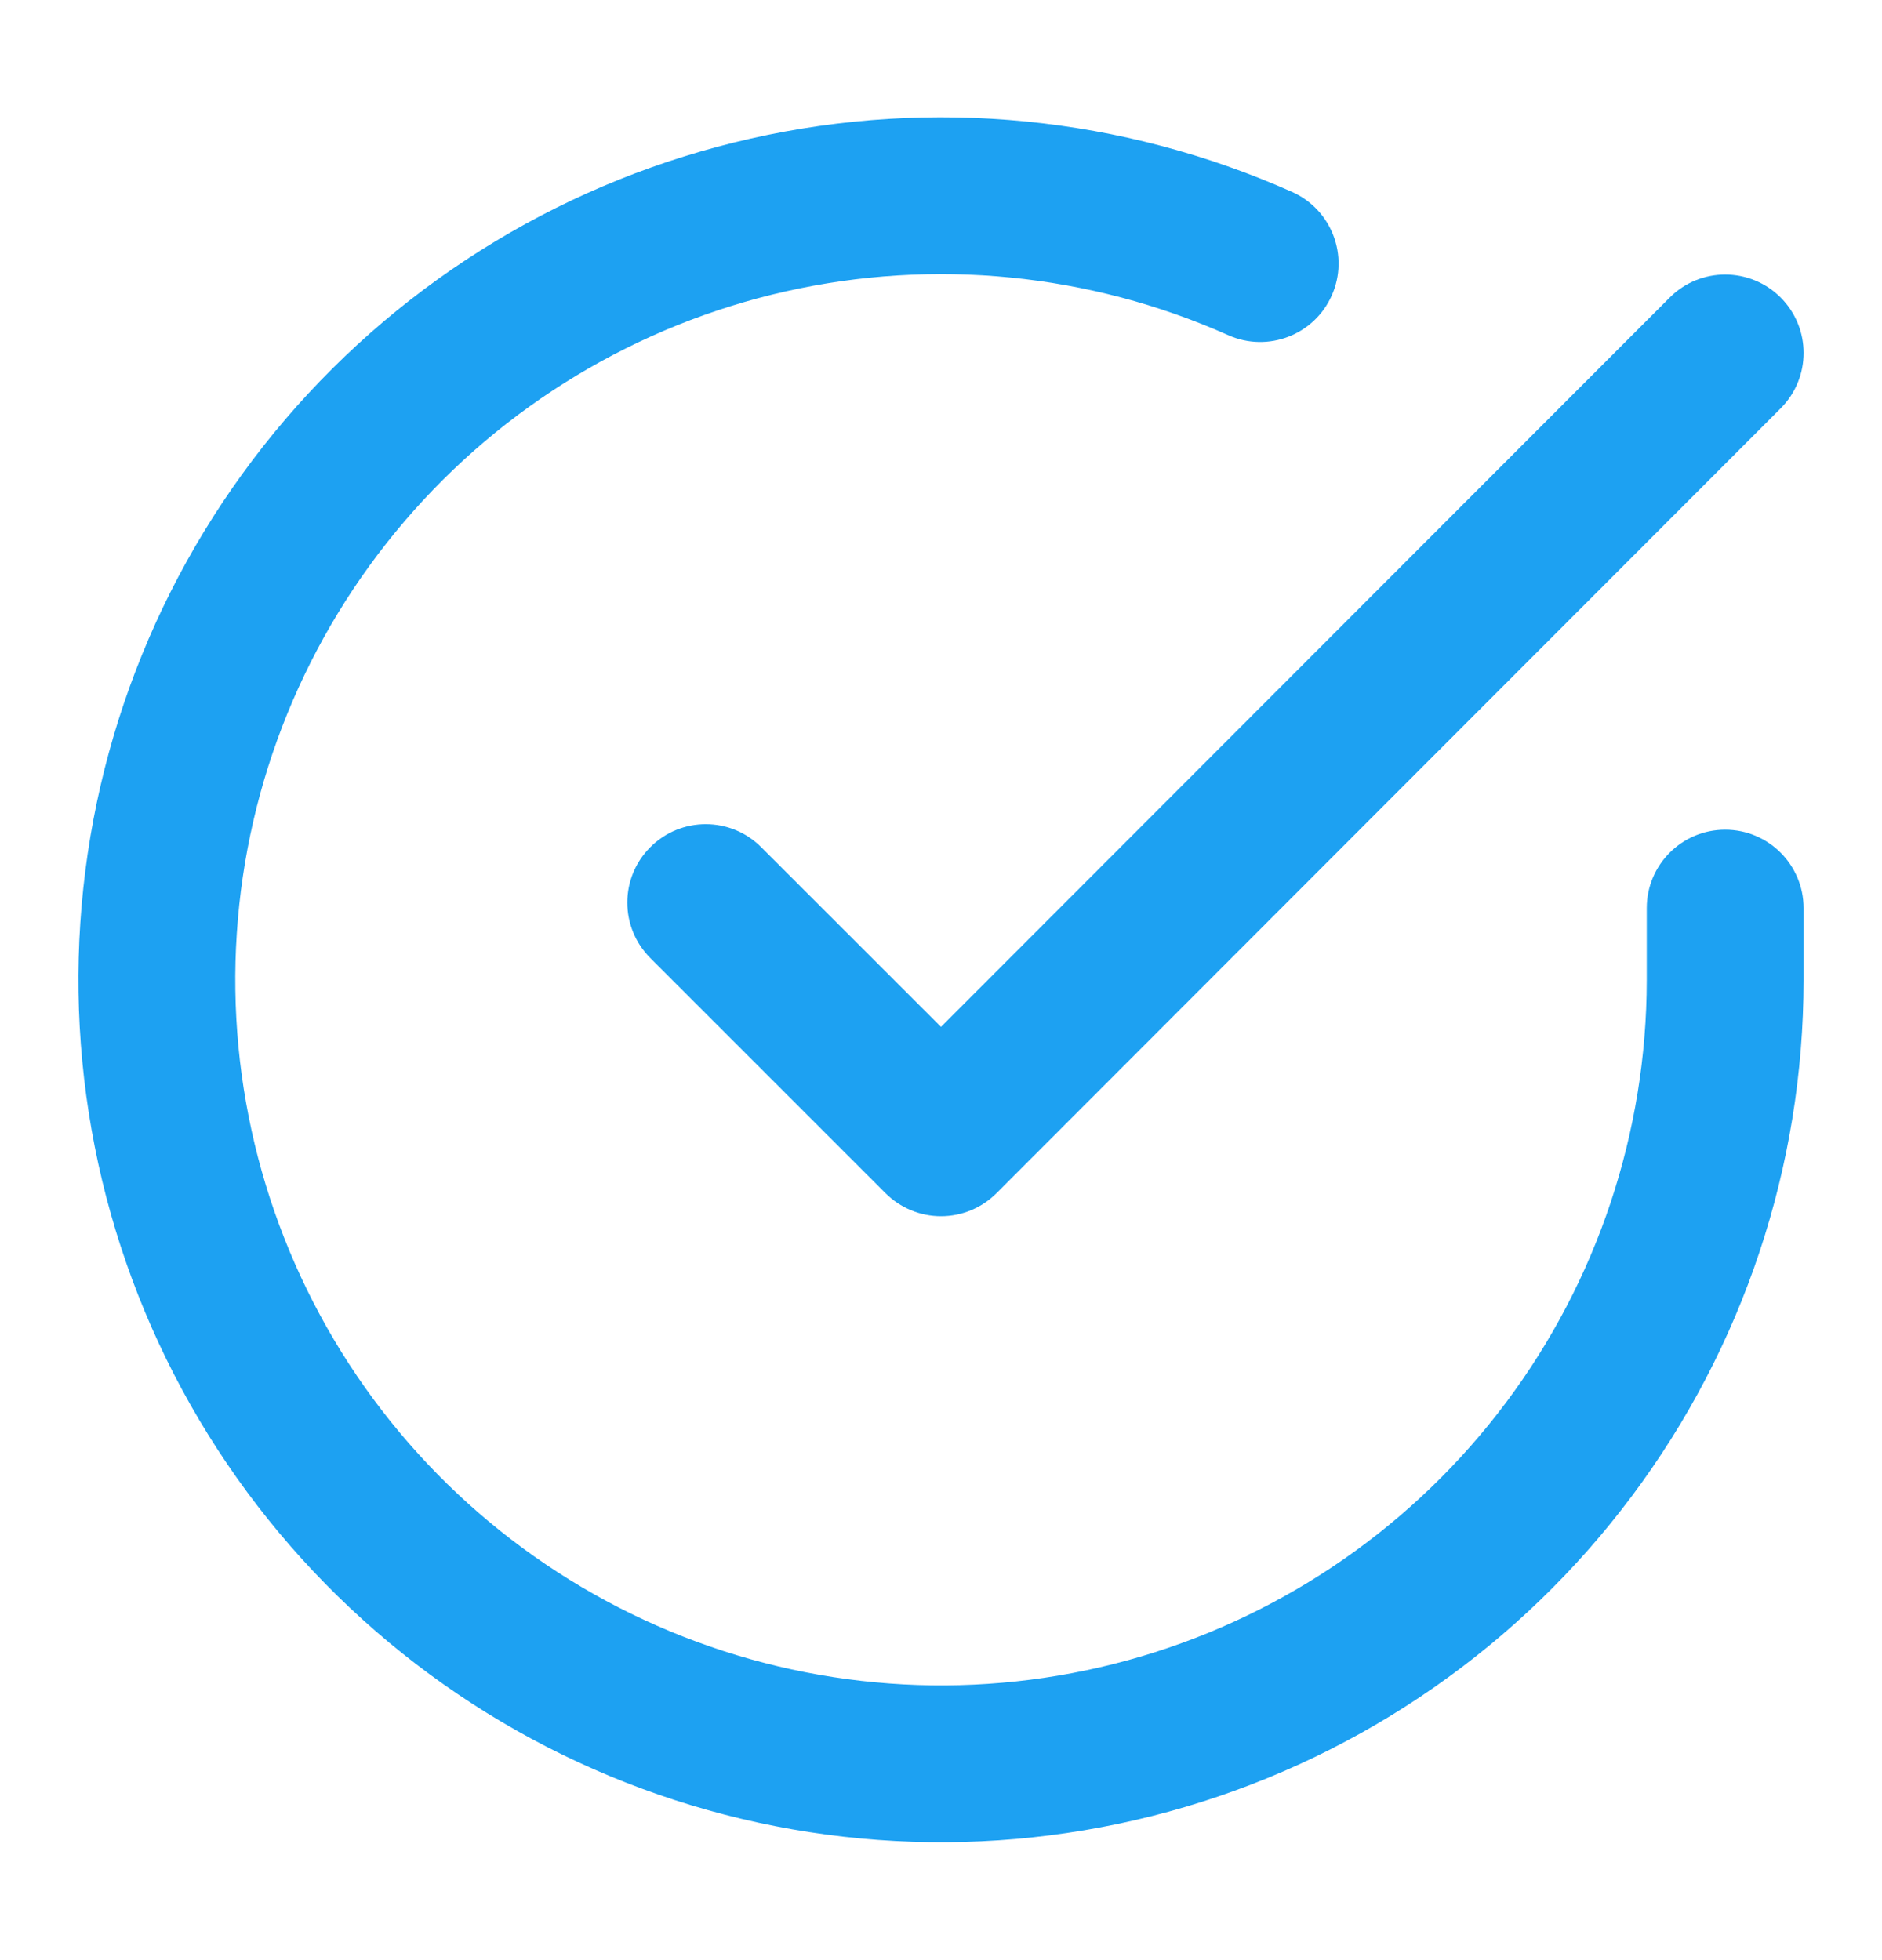
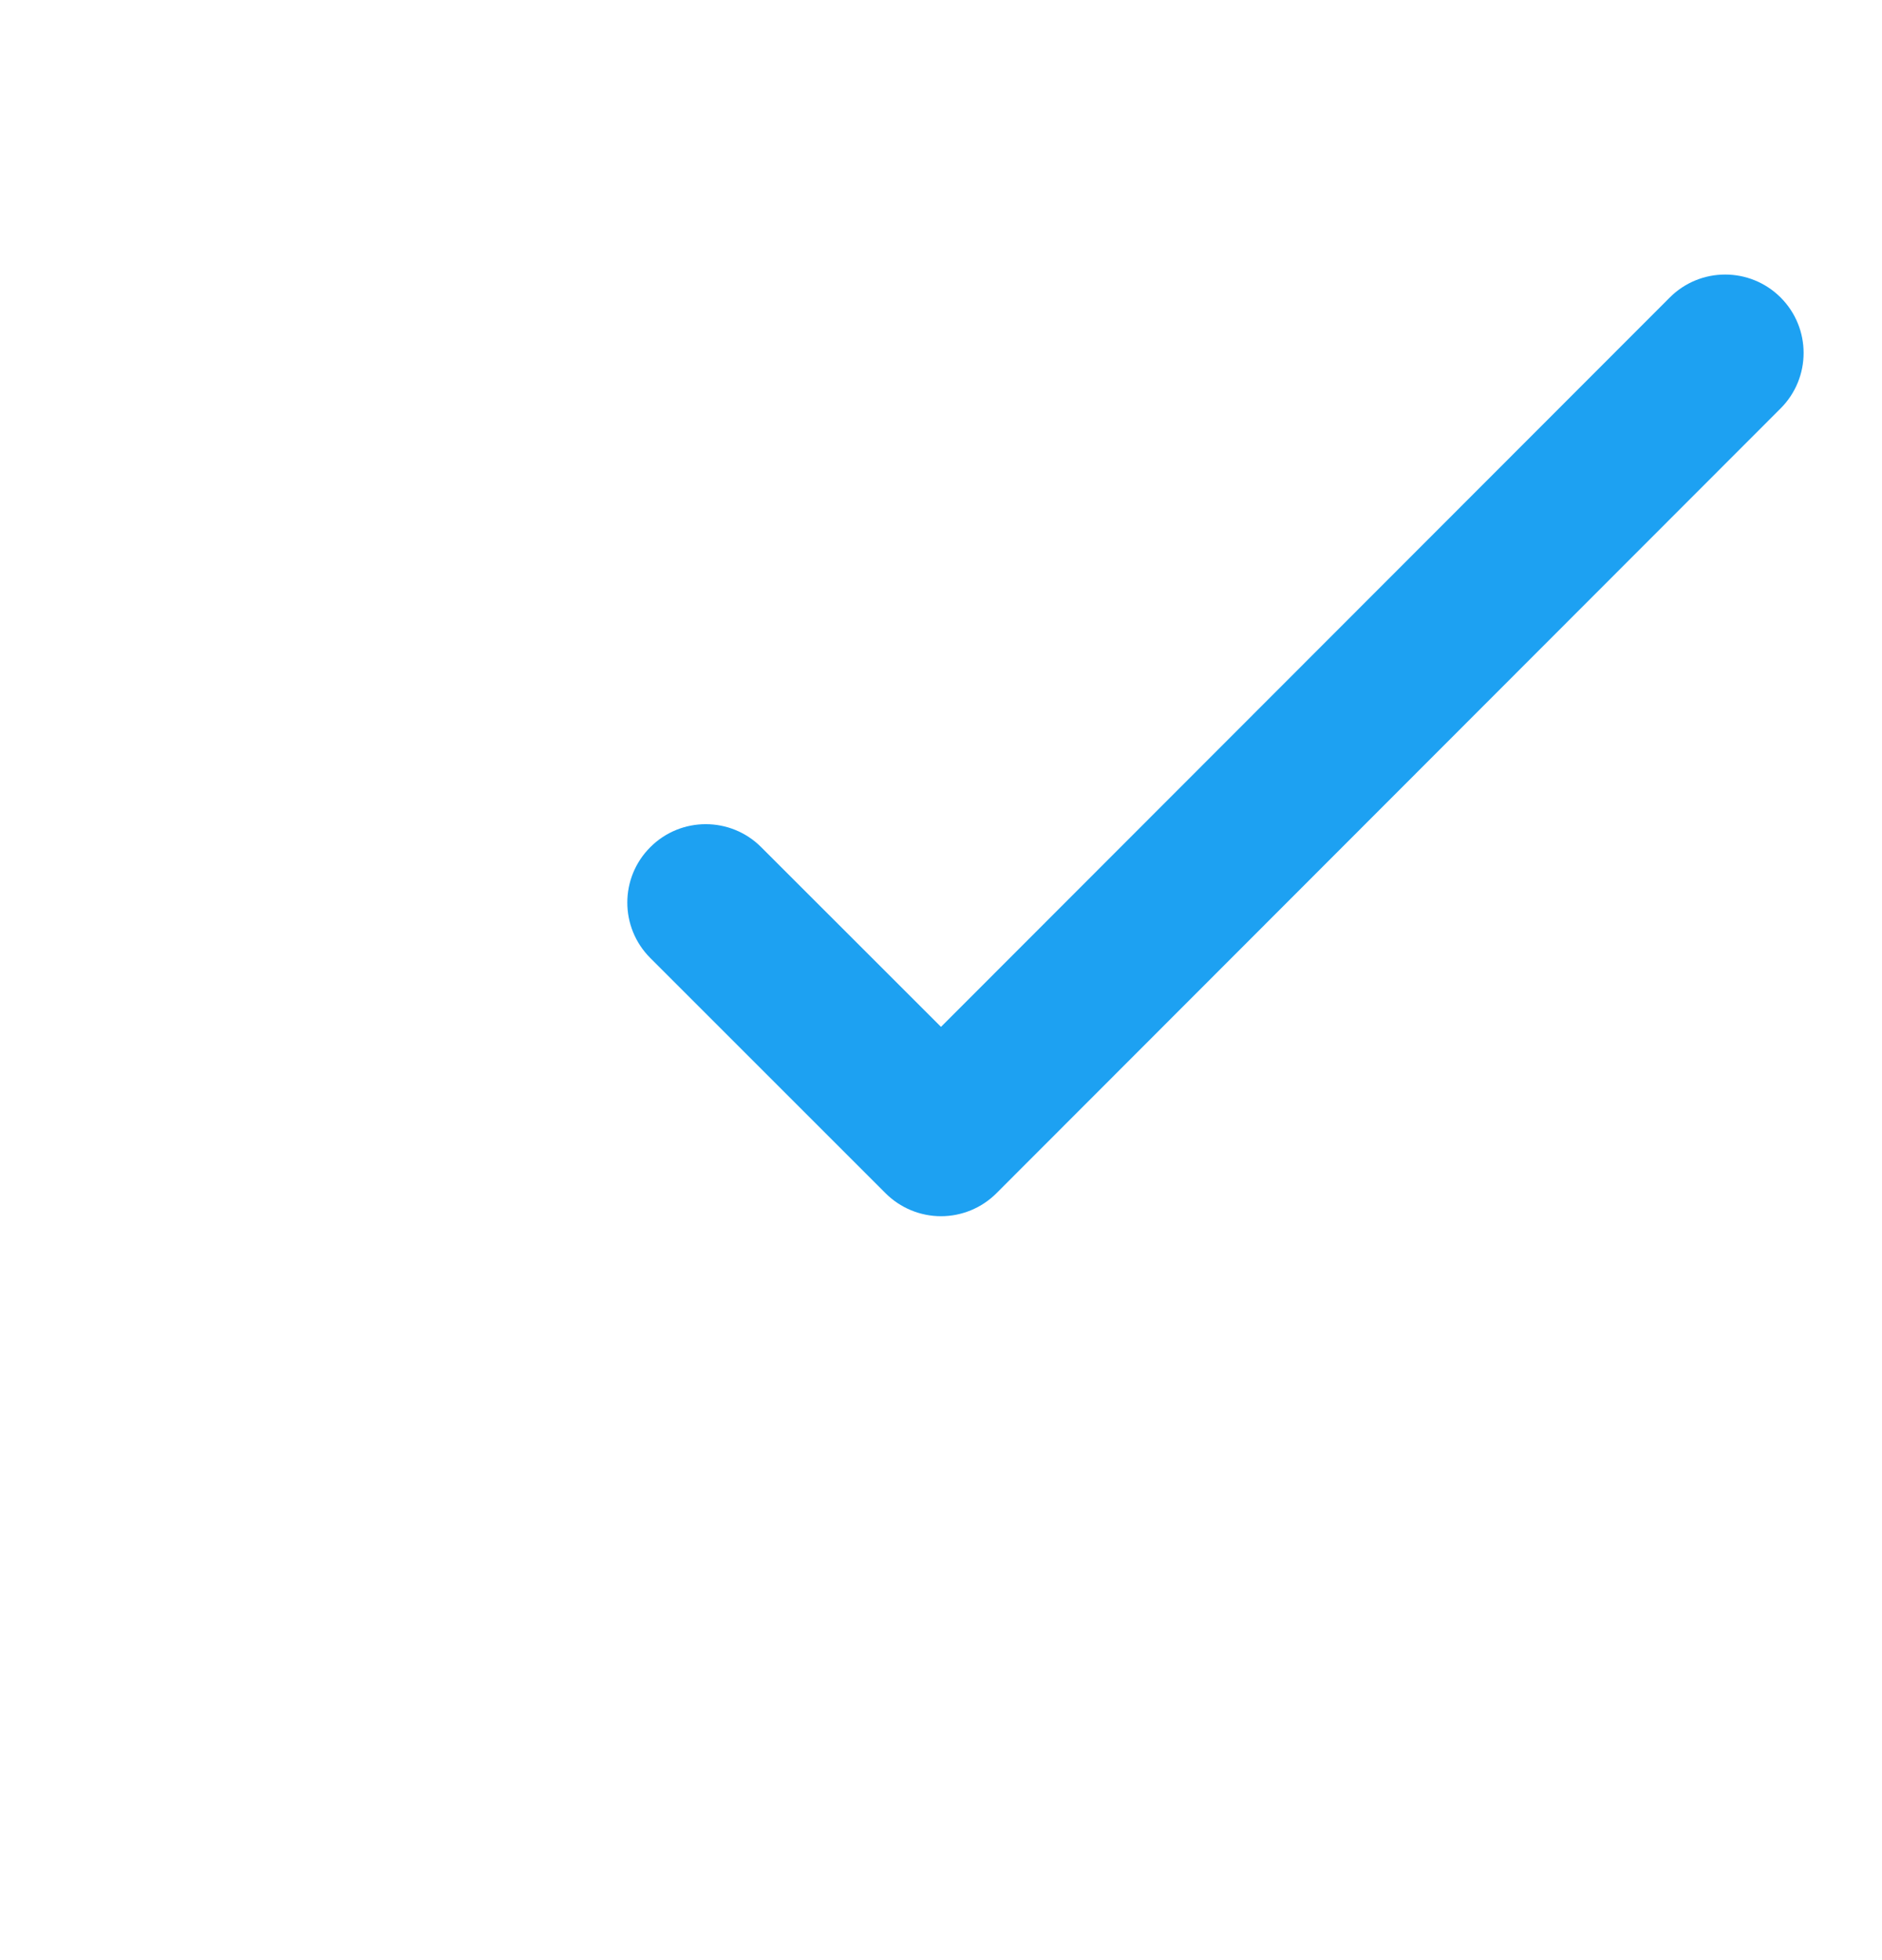
<svg xmlns="http://www.w3.org/2000/svg" width="24" height="25" viewBox="0 0 24 25" fill="none">
-   <path fill-rule="evenodd" clip-rule="evenodd" d="M15.663 4.275C13.89 3.485 11.91 3.29 10.017 3.717C8.124 4.145 6.419 5.173 5.158 6.649C3.897 8.124 3.147 9.967 3.02 11.904C2.892 13.841 3.394 15.767 4.45 17.395C5.506 19.023 7.061 20.266 8.881 20.938C10.701 21.611 12.691 21.677 14.552 21.127C16.413 20.576 18.046 19.439 19.208 17.885C20.37 16.331 20.999 14.442 21 12.501V11.582C21 11.03 21.448 10.582 22 10.582C22.552 10.582 23 11.03 23 11.582V12.502C22.999 14.874 22.231 17.183 20.81 19.082C19.39 20.982 17.394 22.372 15.119 23.045C12.844 23.717 10.413 23.637 8.188 22.814C5.963 21.992 4.063 20.473 2.772 18.483C1.481 16.493 0.868 14.139 1.024 11.772C1.18 9.405 2.097 7.152 3.638 5.349C5.179 3.546 7.262 2.289 9.576 1.767C11.89 1.244 14.31 1.483 16.477 2.448C16.982 2.673 17.208 3.264 16.983 3.769C16.759 4.273 16.168 4.5 15.663 4.275Z" fill="#1DA1F2" />
  <path fill-rule="evenodd" clip-rule="evenodd" d="M22.707 3.794C23.098 4.185 23.098 4.818 22.707 5.209L12.707 15.219C12.52 15.406 12.266 15.512 12 15.512C11.735 15.512 11.48 15.406 11.293 15.219L8.293 12.219C7.902 11.828 7.902 11.195 8.293 10.805C8.683 10.414 9.317 10.414 9.707 10.805L12 13.097L21.293 3.795C21.683 3.404 22.316 3.404 22.707 3.794Z" fill="#1DA1F2" />
</svg>